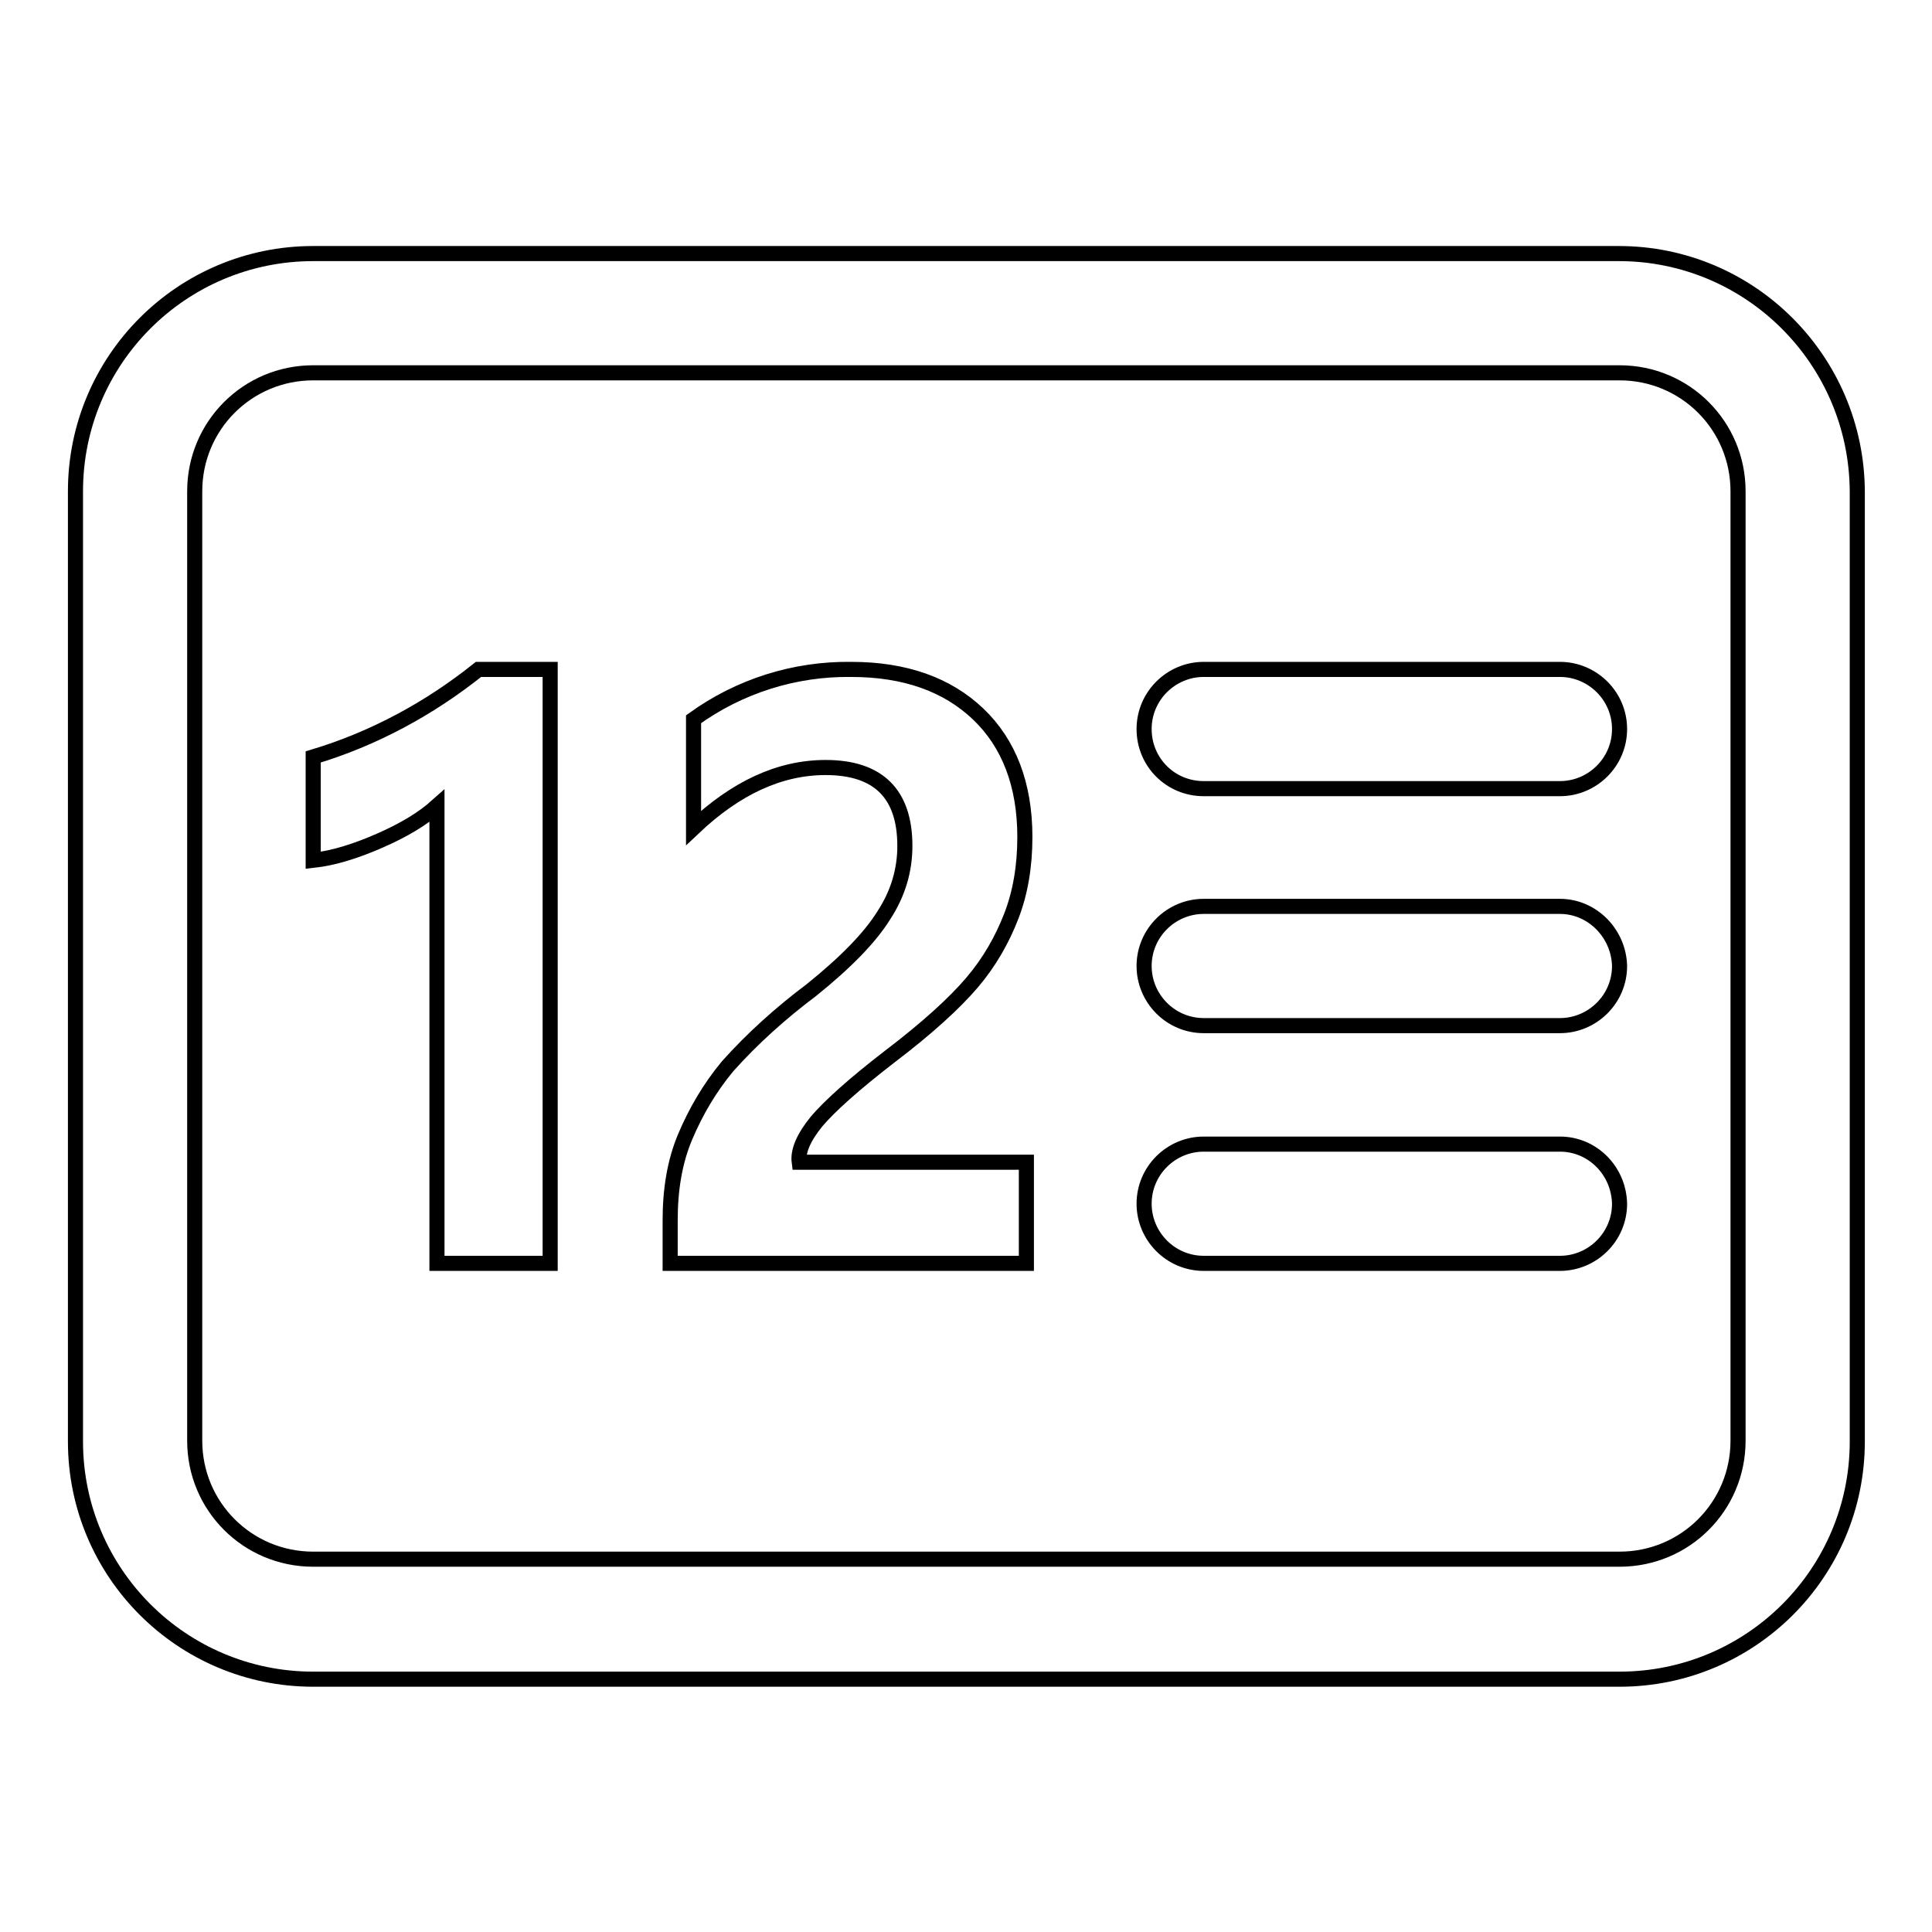
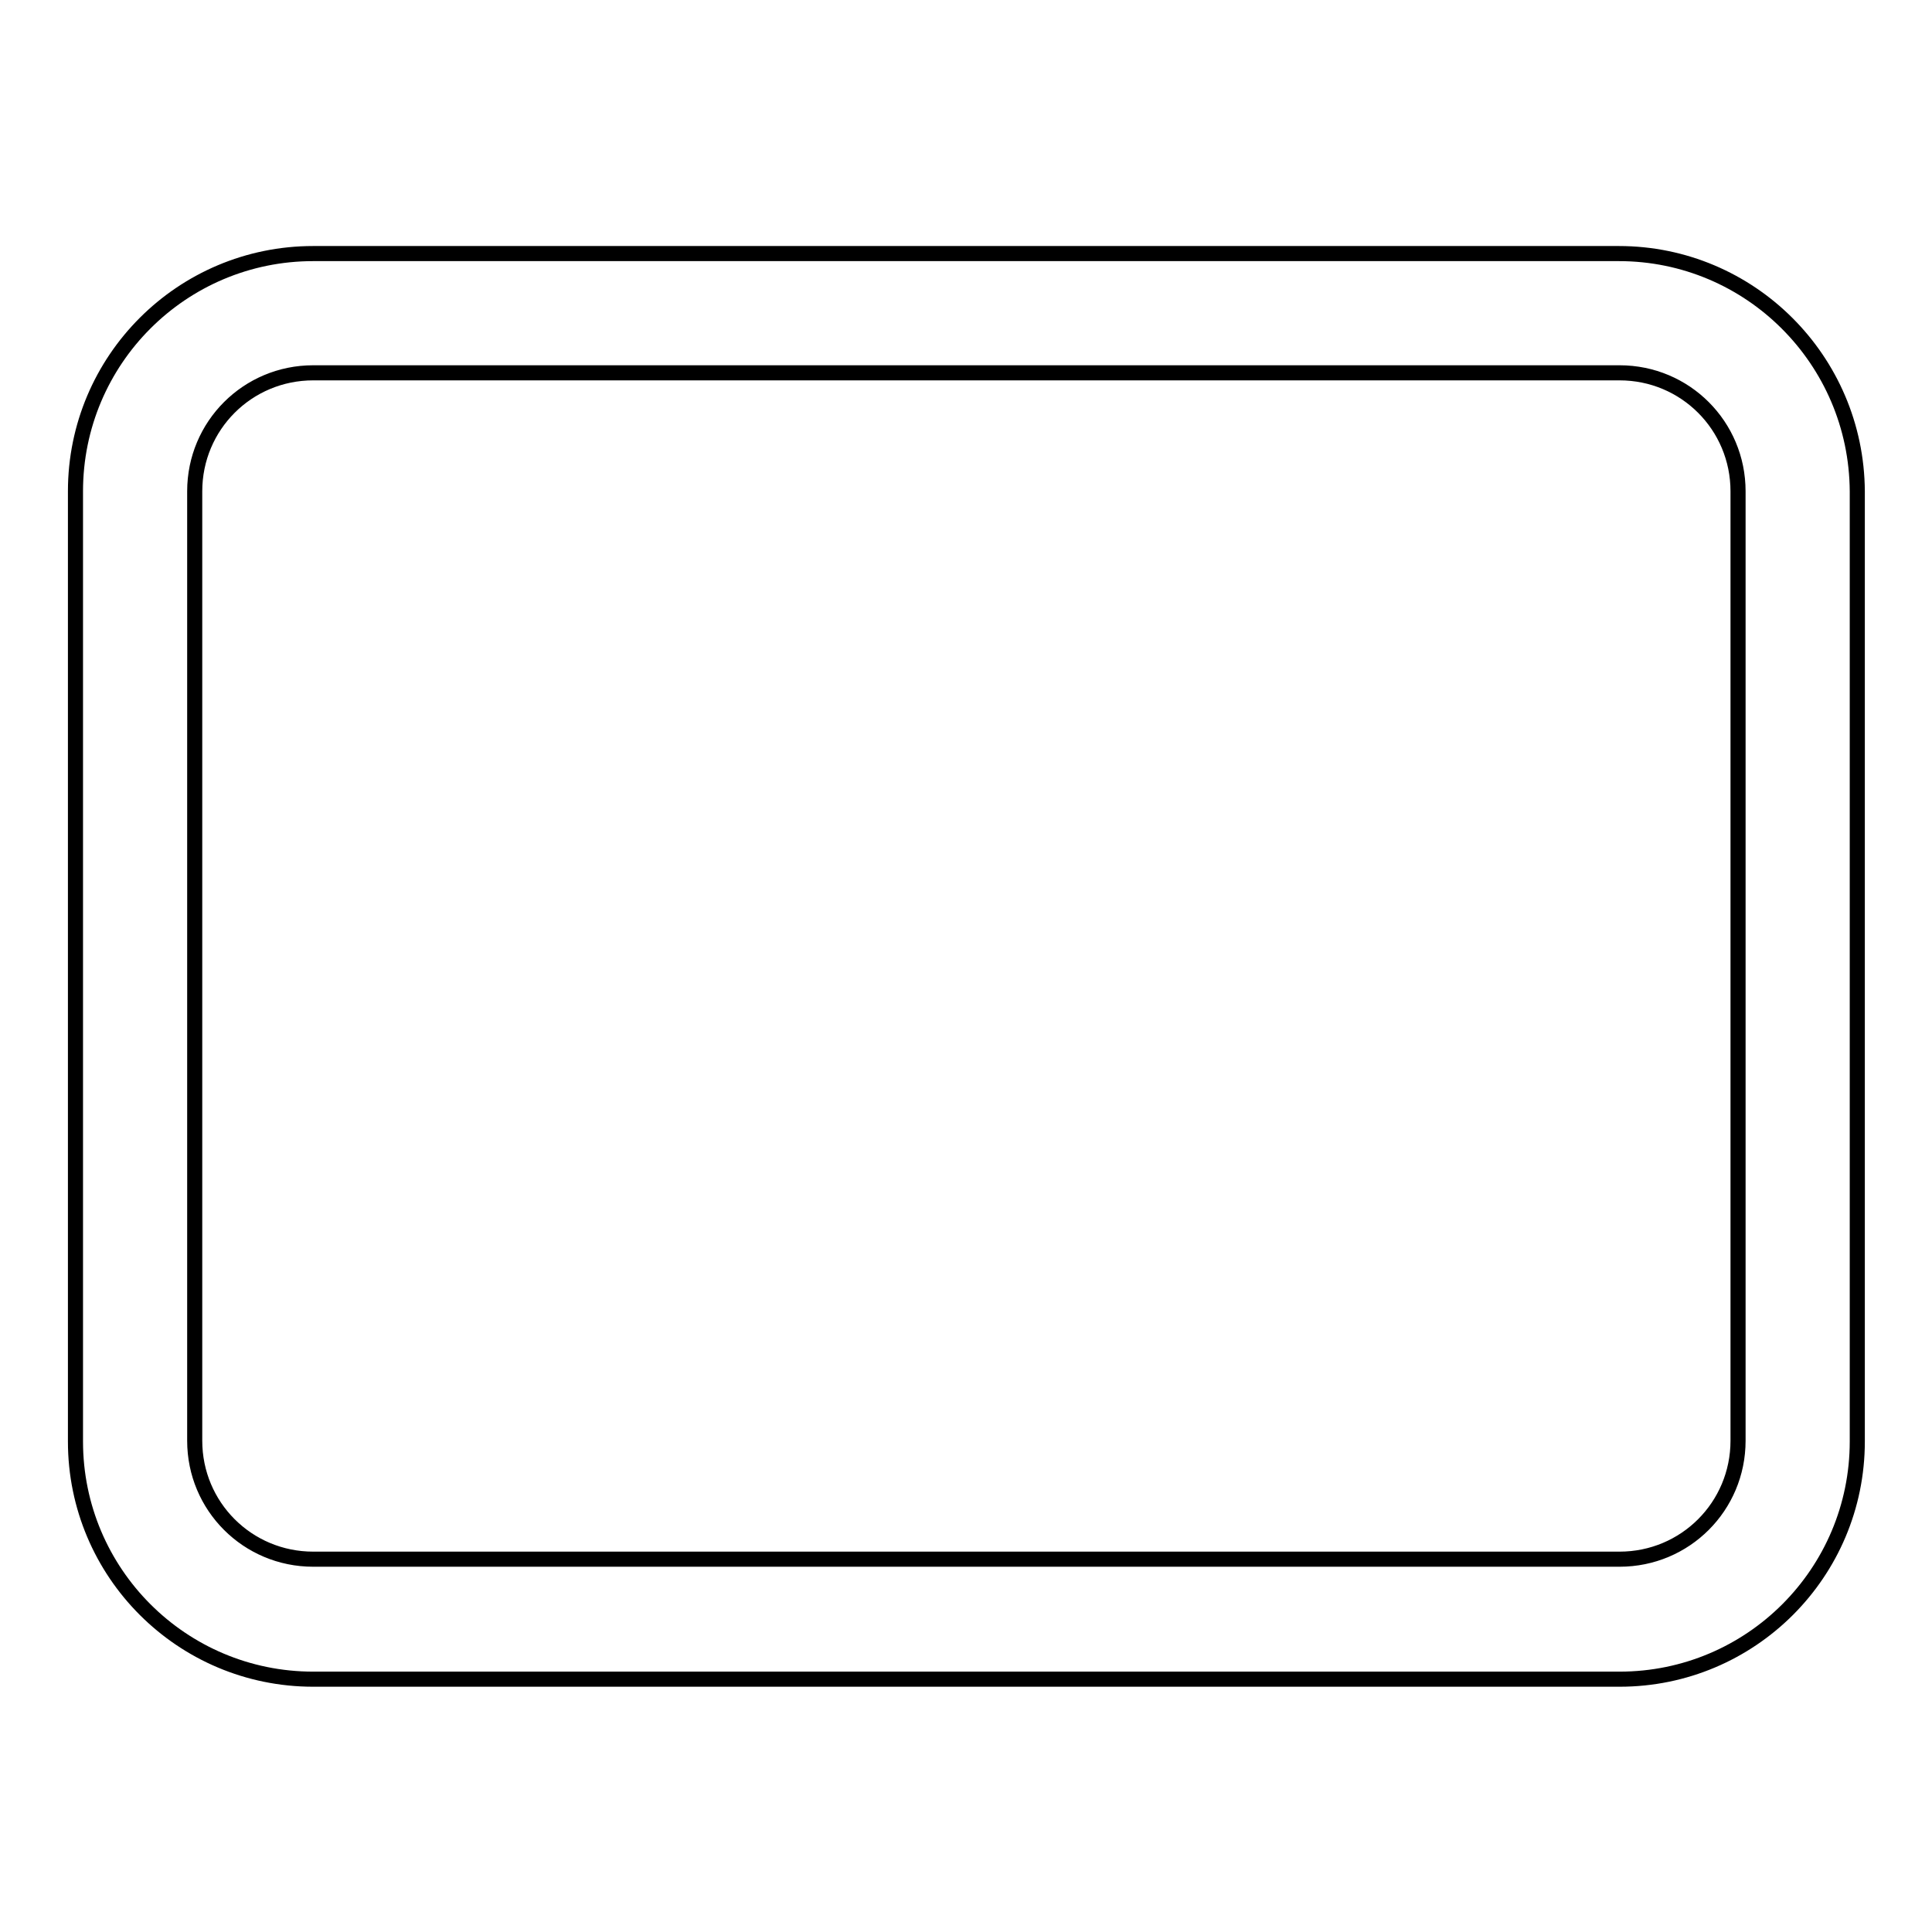
<svg xmlns="http://www.w3.org/2000/svg" version="1.1" x="0px" y="0px" viewBox="0 0 256 256" enable-background="new 0 0 256 256" xml:space="preserve">
  <g>
    <path stroke-width="2" fill-opacity="0" stroke="#000000" d="M214.5,33.6H41.5C24.1,33.6,10,47.7,10,65.1v125.9c0,17.4,14.1,31.5,31.5,31.5h173.1 c17.4,0,31.5-14.1,31.5-31.5V65.1C246,47.7,231.9,33.6,214.5,33.6z M230.3,190.9c0,8.7-7,15.7-15.7,15.7H41.5 c-8.7,0-15.7-7-15.7-15.7V65.1c0-8.7,7-15.7,15.7-15.7h173.1c8.7,0,15.7,7,15.7,15.7V190.9z" />
-     <path stroke-width="2" fill-opacity="0" stroke="#000000" d="M206.7,120.1h-47.2c-4.3,0-7.9,3.5-7.9,7.9c0,4.3,3.5,7.9,7.9,7.9h47.2c4.3,0,7.9-3.5,7.9-7.9 C214.5,123.7,211,120.1,206.7,120.1z M206.7,151.6h-47.2c-4.3,0-7.9,3.5-7.9,7.9c0,4.3,3.5,7.9,7.9,7.9h47.2c4.3,0,7.9-3.5,7.9-7.9 C214.5,155.1,211,151.6,206.7,151.6z M206.7,88.7h-47.2c-4.3,0-7.9,3.5-7.9,7.9s3.5,7.9,7.9,7.9h47.2c4.3,0,7.9-3.5,7.9-7.9 S211,88.7,206.7,88.7z M41.5,100.3V114c2.7-0.3,5.6-1.2,8.8-2.6c3.2-1.4,5.7-2.9,7.6-4.6v60.6h15V88.7h-9.5 C56.9,93.9,49.5,97.9,41.5,100.3z M108.2,148.6c1.7-2,4.9-4.9,9.7-8.6c5-3.8,8.6-7.1,10.9-9.8c2.3-2.7,4-5.7,5.2-8.8 c1.2-3.1,1.8-6.6,1.8-10.5c0-6.9-2.1-12.4-6.2-16.3c-4.1-3.9-9.7-5.9-16.8-5.9c-7.5-0.1-14.8,2.2-20.9,6.6v14.4 c5.6-5.3,11.4-8,17.5-8c7,0,10.5,3.5,10.5,10.4c0,3.2-0.9,6.3-2.8,9.2c-1.8,2.9-5,6.2-9.6,9.9c-4,3-7.8,6.4-11.1,10.1 c-2.4,2.9-4.2,6-5.6,9.3c-1.4,3.3-2,7-2,11.1v5.7h47.2V154h-30.1C105.7,152.5,106.5,150.7,108.2,148.6z" />
  </g>
</svg>